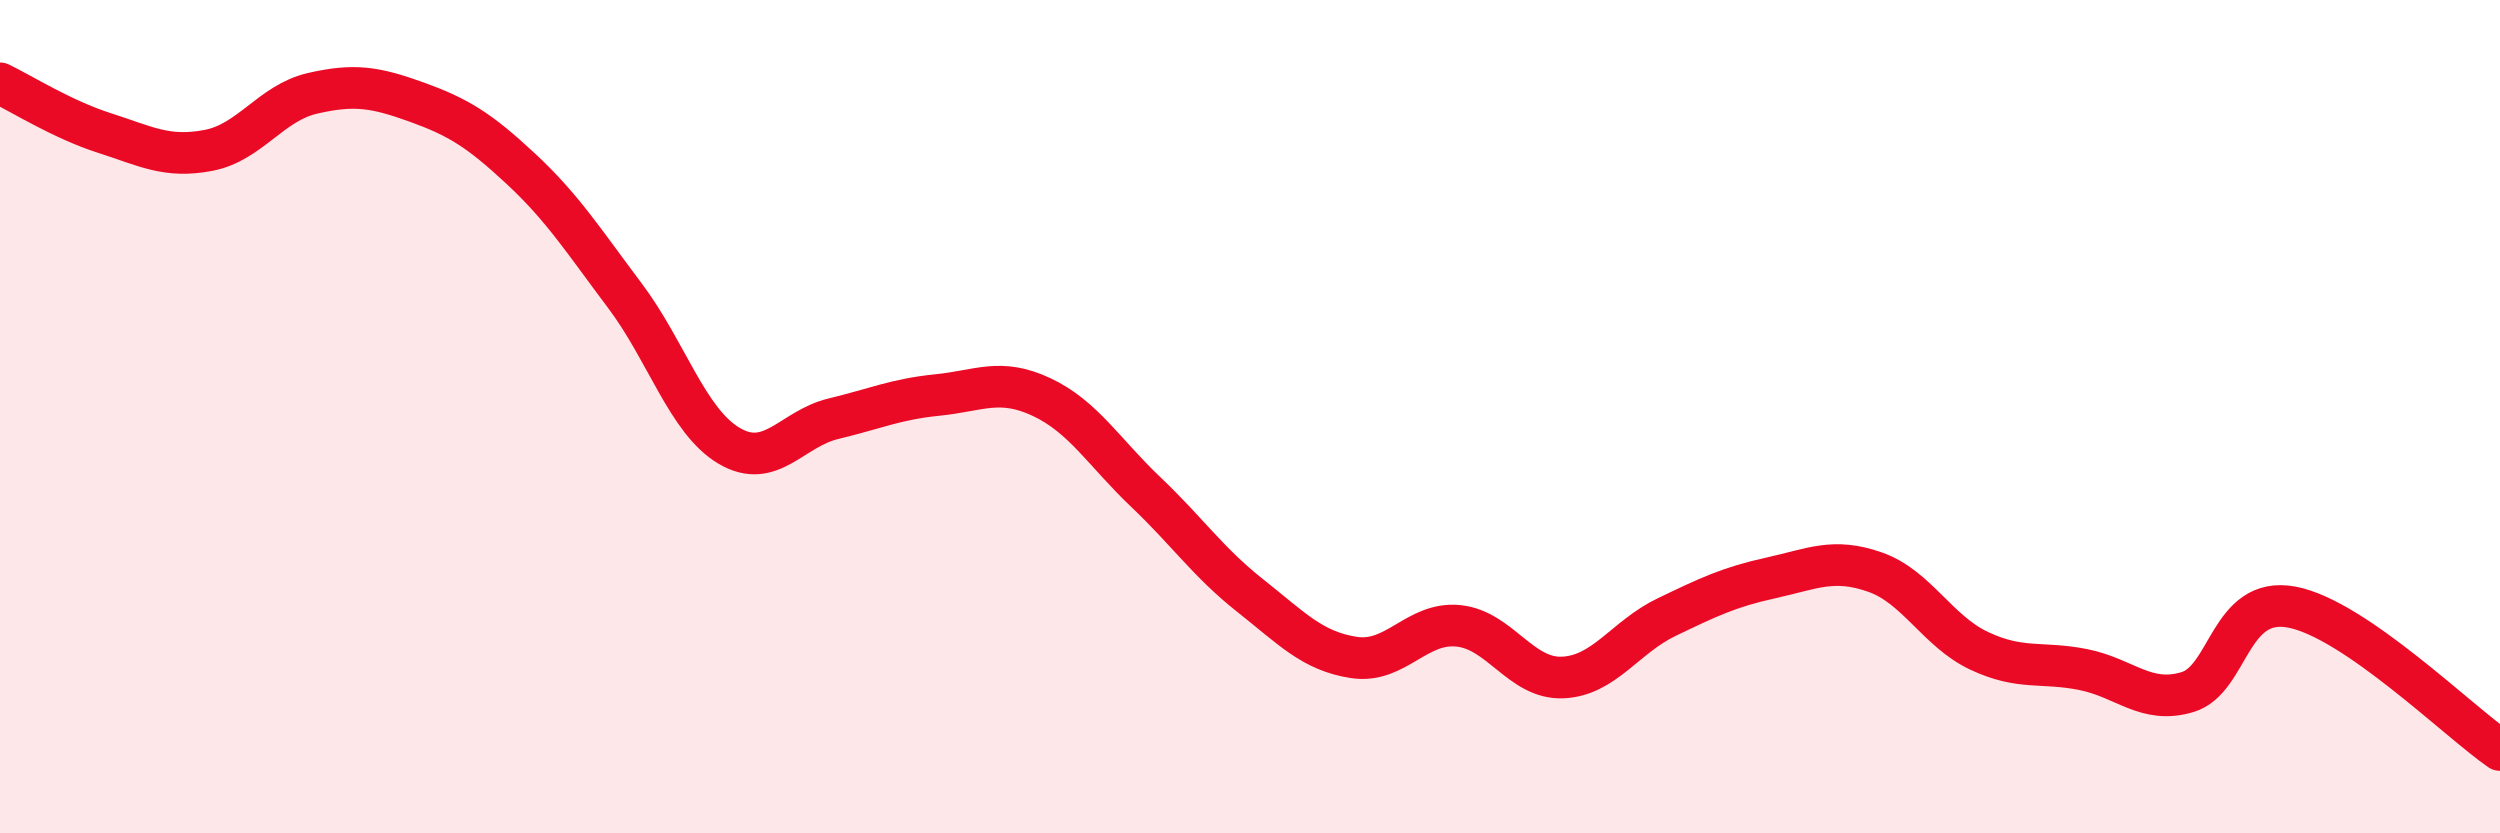
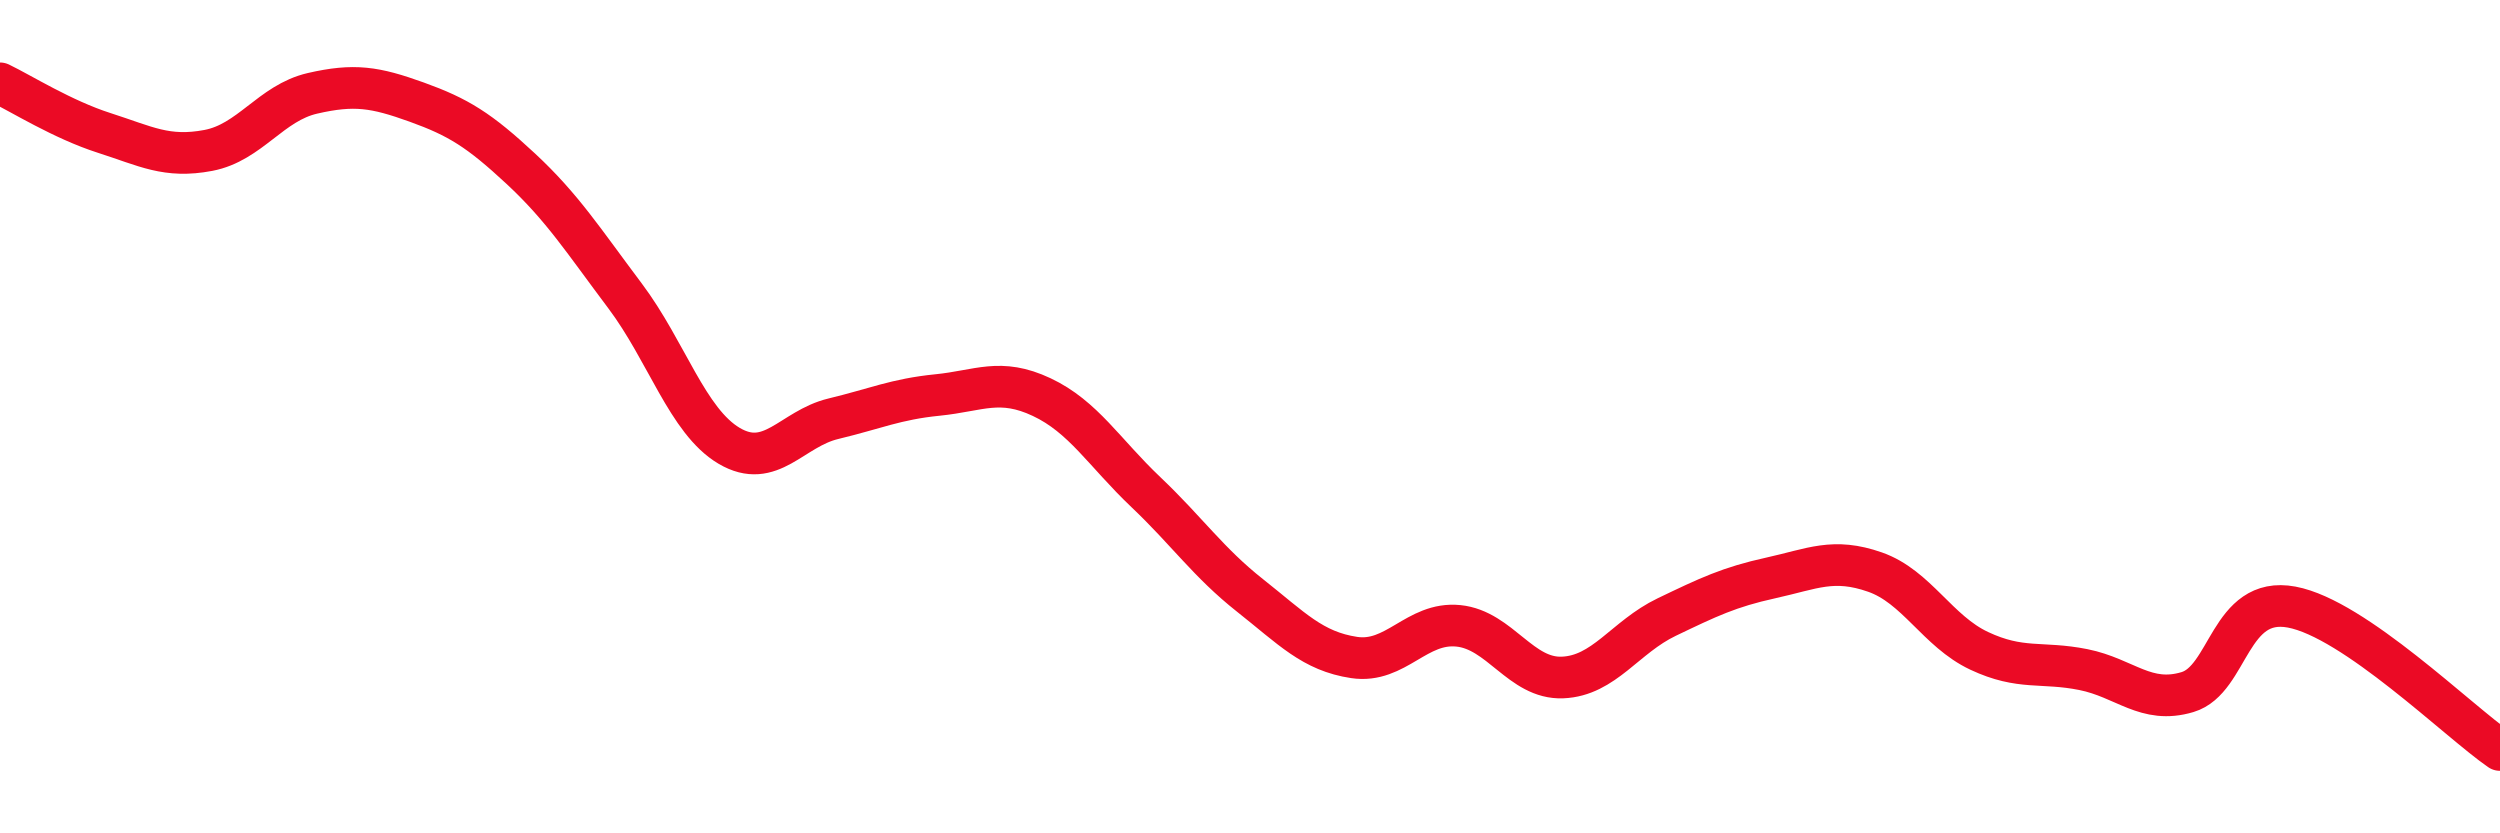
<svg xmlns="http://www.w3.org/2000/svg" width="60" height="20" viewBox="0 0 60 20">
-   <path d="M 0,2 C 0.5,2.24 1.5,2.87 2.5,3.19 C 3.5,3.51 4,3.8 5,3.61 C 6,3.42 6.5,2.47 7.5,2.24 C 8.5,2.01 9,2.09 10,2.45 C 11,2.81 11.5,3.12 12.5,4.05 C 13.5,4.98 14,5.77 15,7.1 C 16,8.43 16.5,10.11 17.5,10.7 C 18.5,11.29 19,10.29 20,10.05 C 21,9.81 21.5,9.58 22.5,9.48 C 23.5,9.38 24,9.06 25,9.53 C 26,10 26.5,10.86 27.5,11.81 C 28.5,12.76 29,13.5 30,14.29 C 31,15.08 31.5,15.63 32.5,15.78 C 33.5,15.93 34,14.92 35,15.02 C 36,15.12 36.5,16.3 37.5,16.26 C 38.5,16.22 39,15.29 40,14.81 C 41,14.33 41.5,14.09 42.5,13.87 C 43.5,13.65 44,13.38 45,13.73 C 46,14.08 46.5,15.15 47.5,15.62 C 48.5,16.09 49,15.87 50,16.07 C 51,16.27 51.5,16.91 52.5,16.61 C 53.5,16.31 53.5,14.29 55,14.57 C 56.5,14.85 59,17.31 60,18L60 20L0 20Z" fill="#EB0A25" opacity="0.1" stroke-linecap="round" stroke-linejoin="round" />
  <path d="M 0,2 C 0.5,2.24 1.5,2.87 2.5,3.19 C 3.5,3.51 4,3.8 5,3.61 C 6,3.42 6.5,2.47 7.5,2.24 C 8.5,2.01 9,2.09 10,2.45 C 11,2.81 11.5,3.12 12.5,4.05 C 13.5,4.98 14,5.77 15,7.1 C 16,8.43 16.5,10.11 17.5,10.7 C 18.5,11.29 19,10.29 20,10.05 C 21,9.81 21.5,9.58 22.5,9.48 C 23.5,9.38 24,9.06 25,9.53 C 26,10 26.5,10.86 27.5,11.81 C 28.5,12.76 29,13.5 30,14.29 C 31,15.08 31.5,15.63 32.5,15.78 C 33.5,15.93 34,14.92 35,15.02 C 36,15.12 36.5,16.3 37.5,16.26 C 38.5,16.22 39,15.29 40,14.81 C 41,14.33 41.5,14.09 42.5,13.87 C 43.5,13.65 44,13.38 45,13.73 C 46,14.08 46.5,15.15 47.5,15.62 C 48.5,16.09 49,15.87 50,16.07 C 51,16.27 51.5,16.91 52.5,16.61 C 53.5,16.31 53.5,14.29 55,14.57 C 56.5,14.85 59,17.31 60,18" stroke="#EB0A25" stroke-width="1" fill="none" stroke-linecap="round" stroke-linejoin="round" />
</svg>